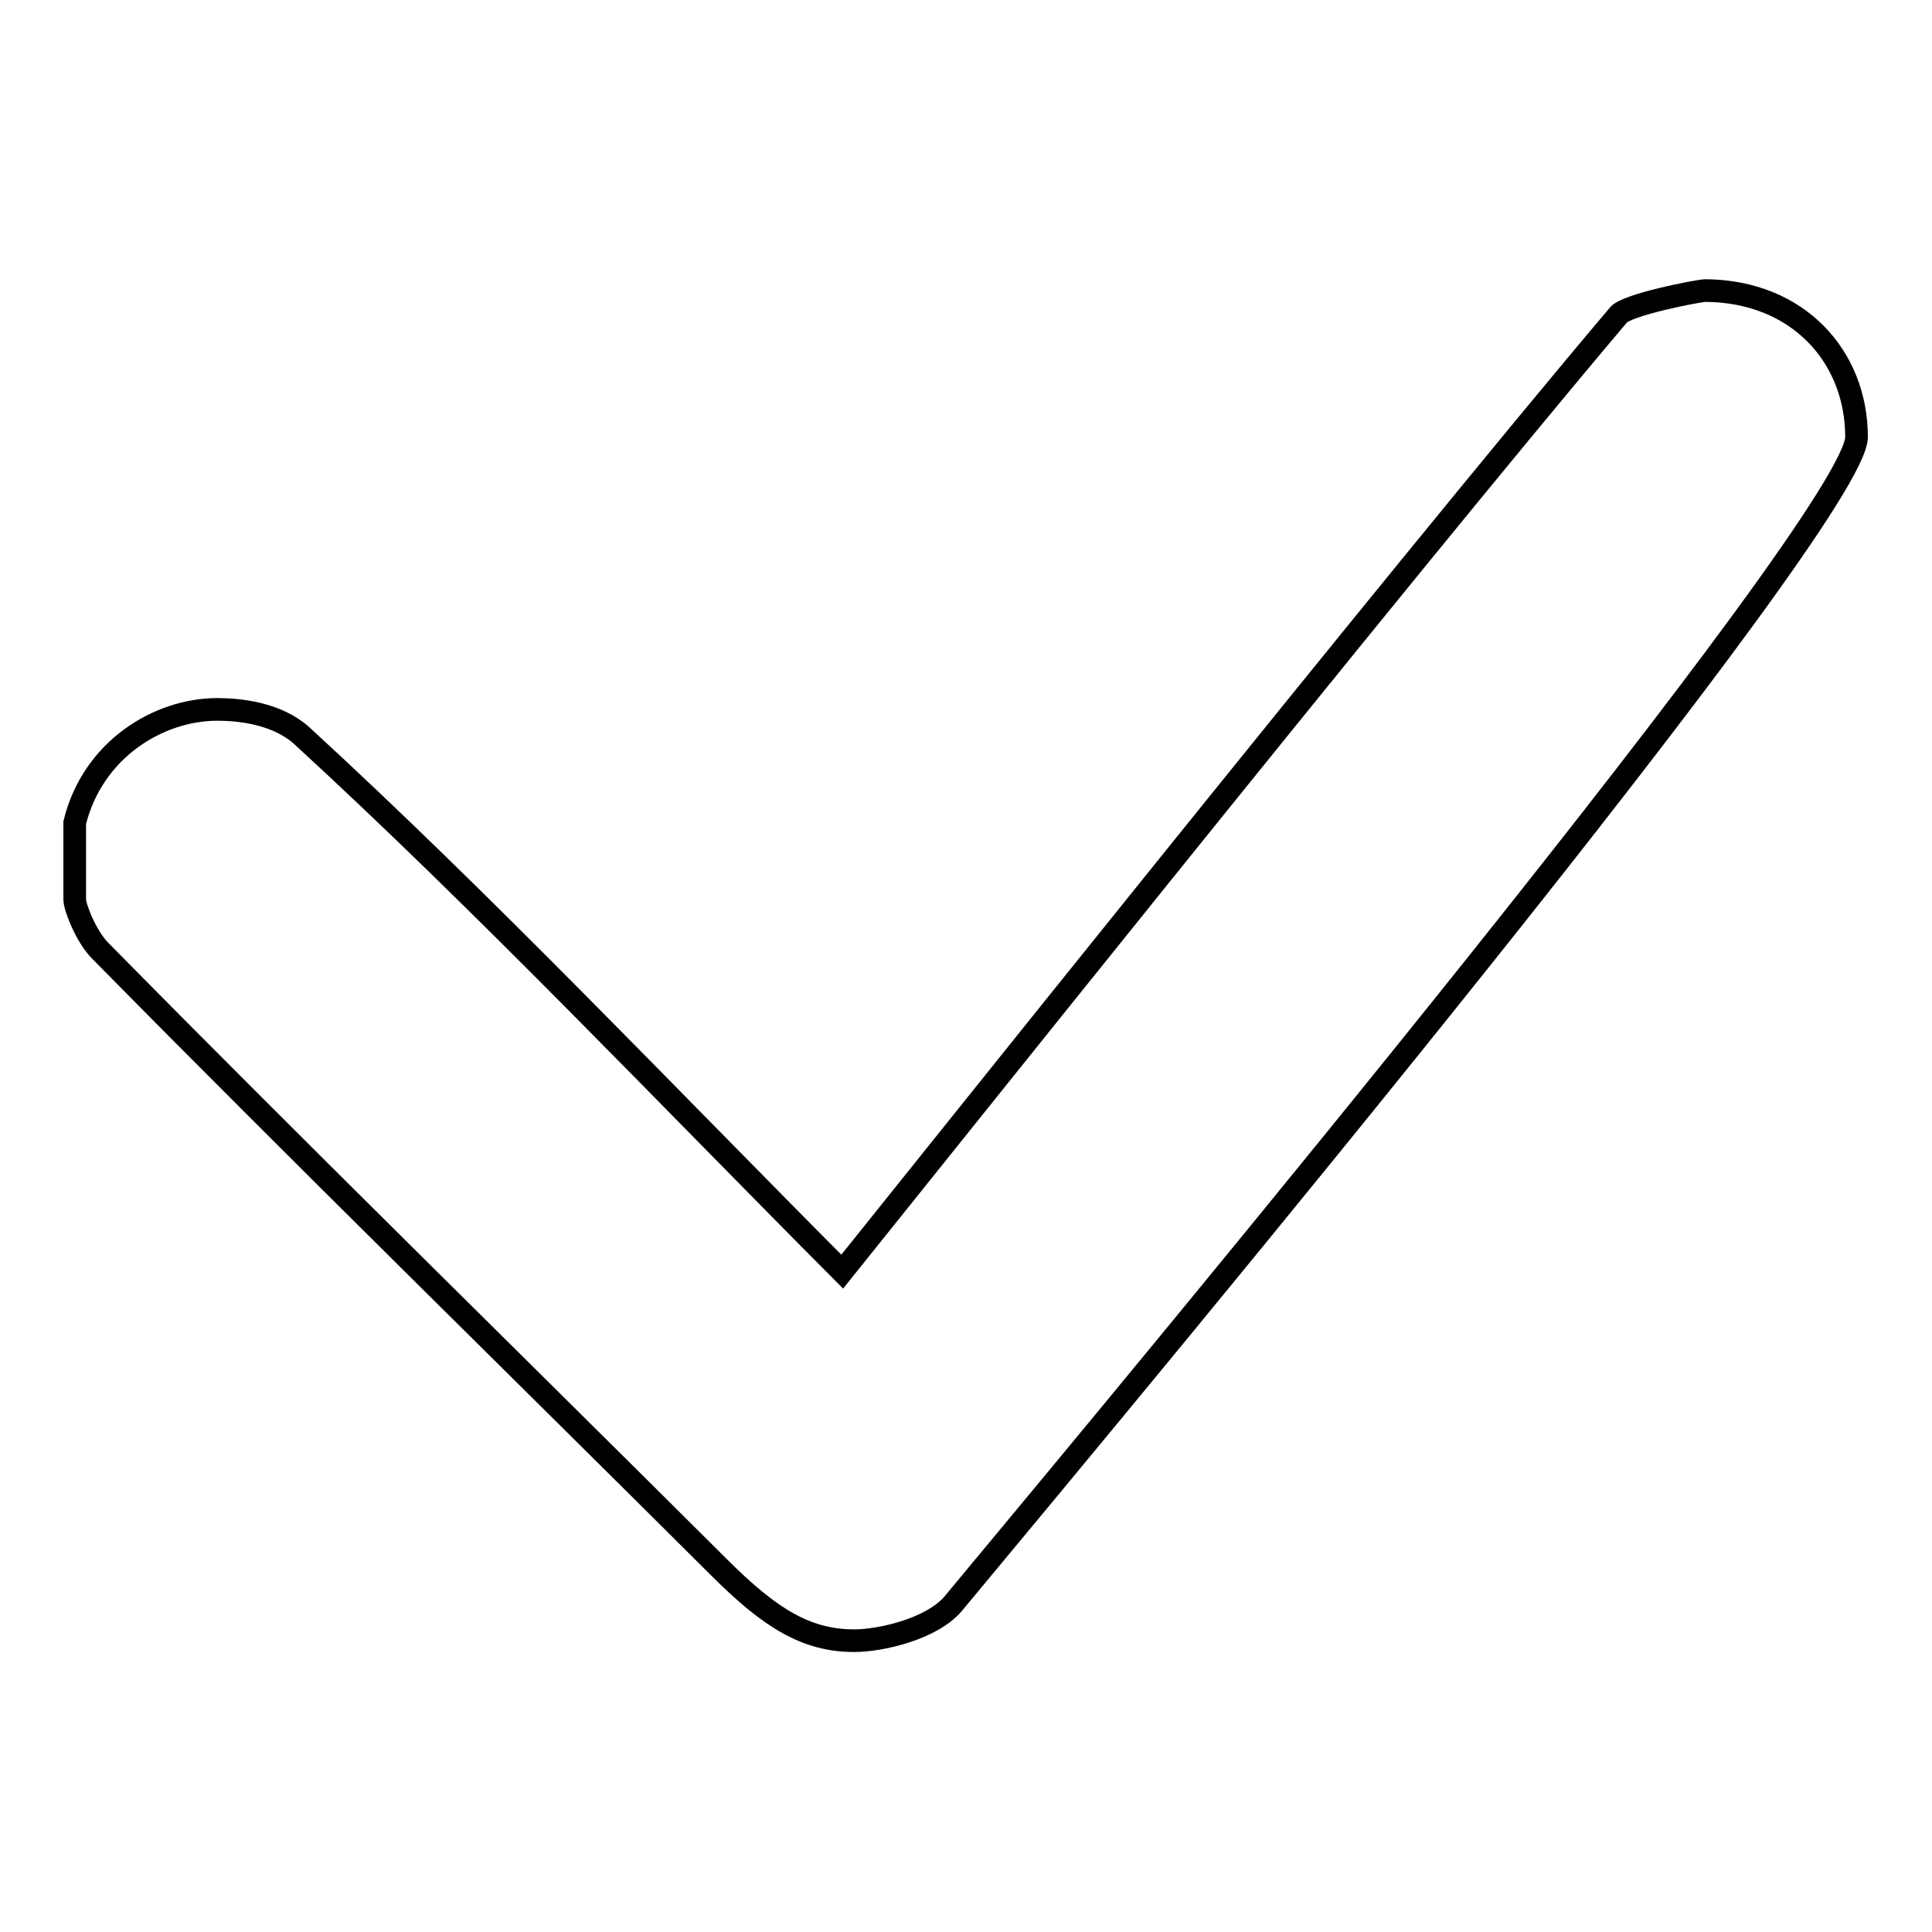
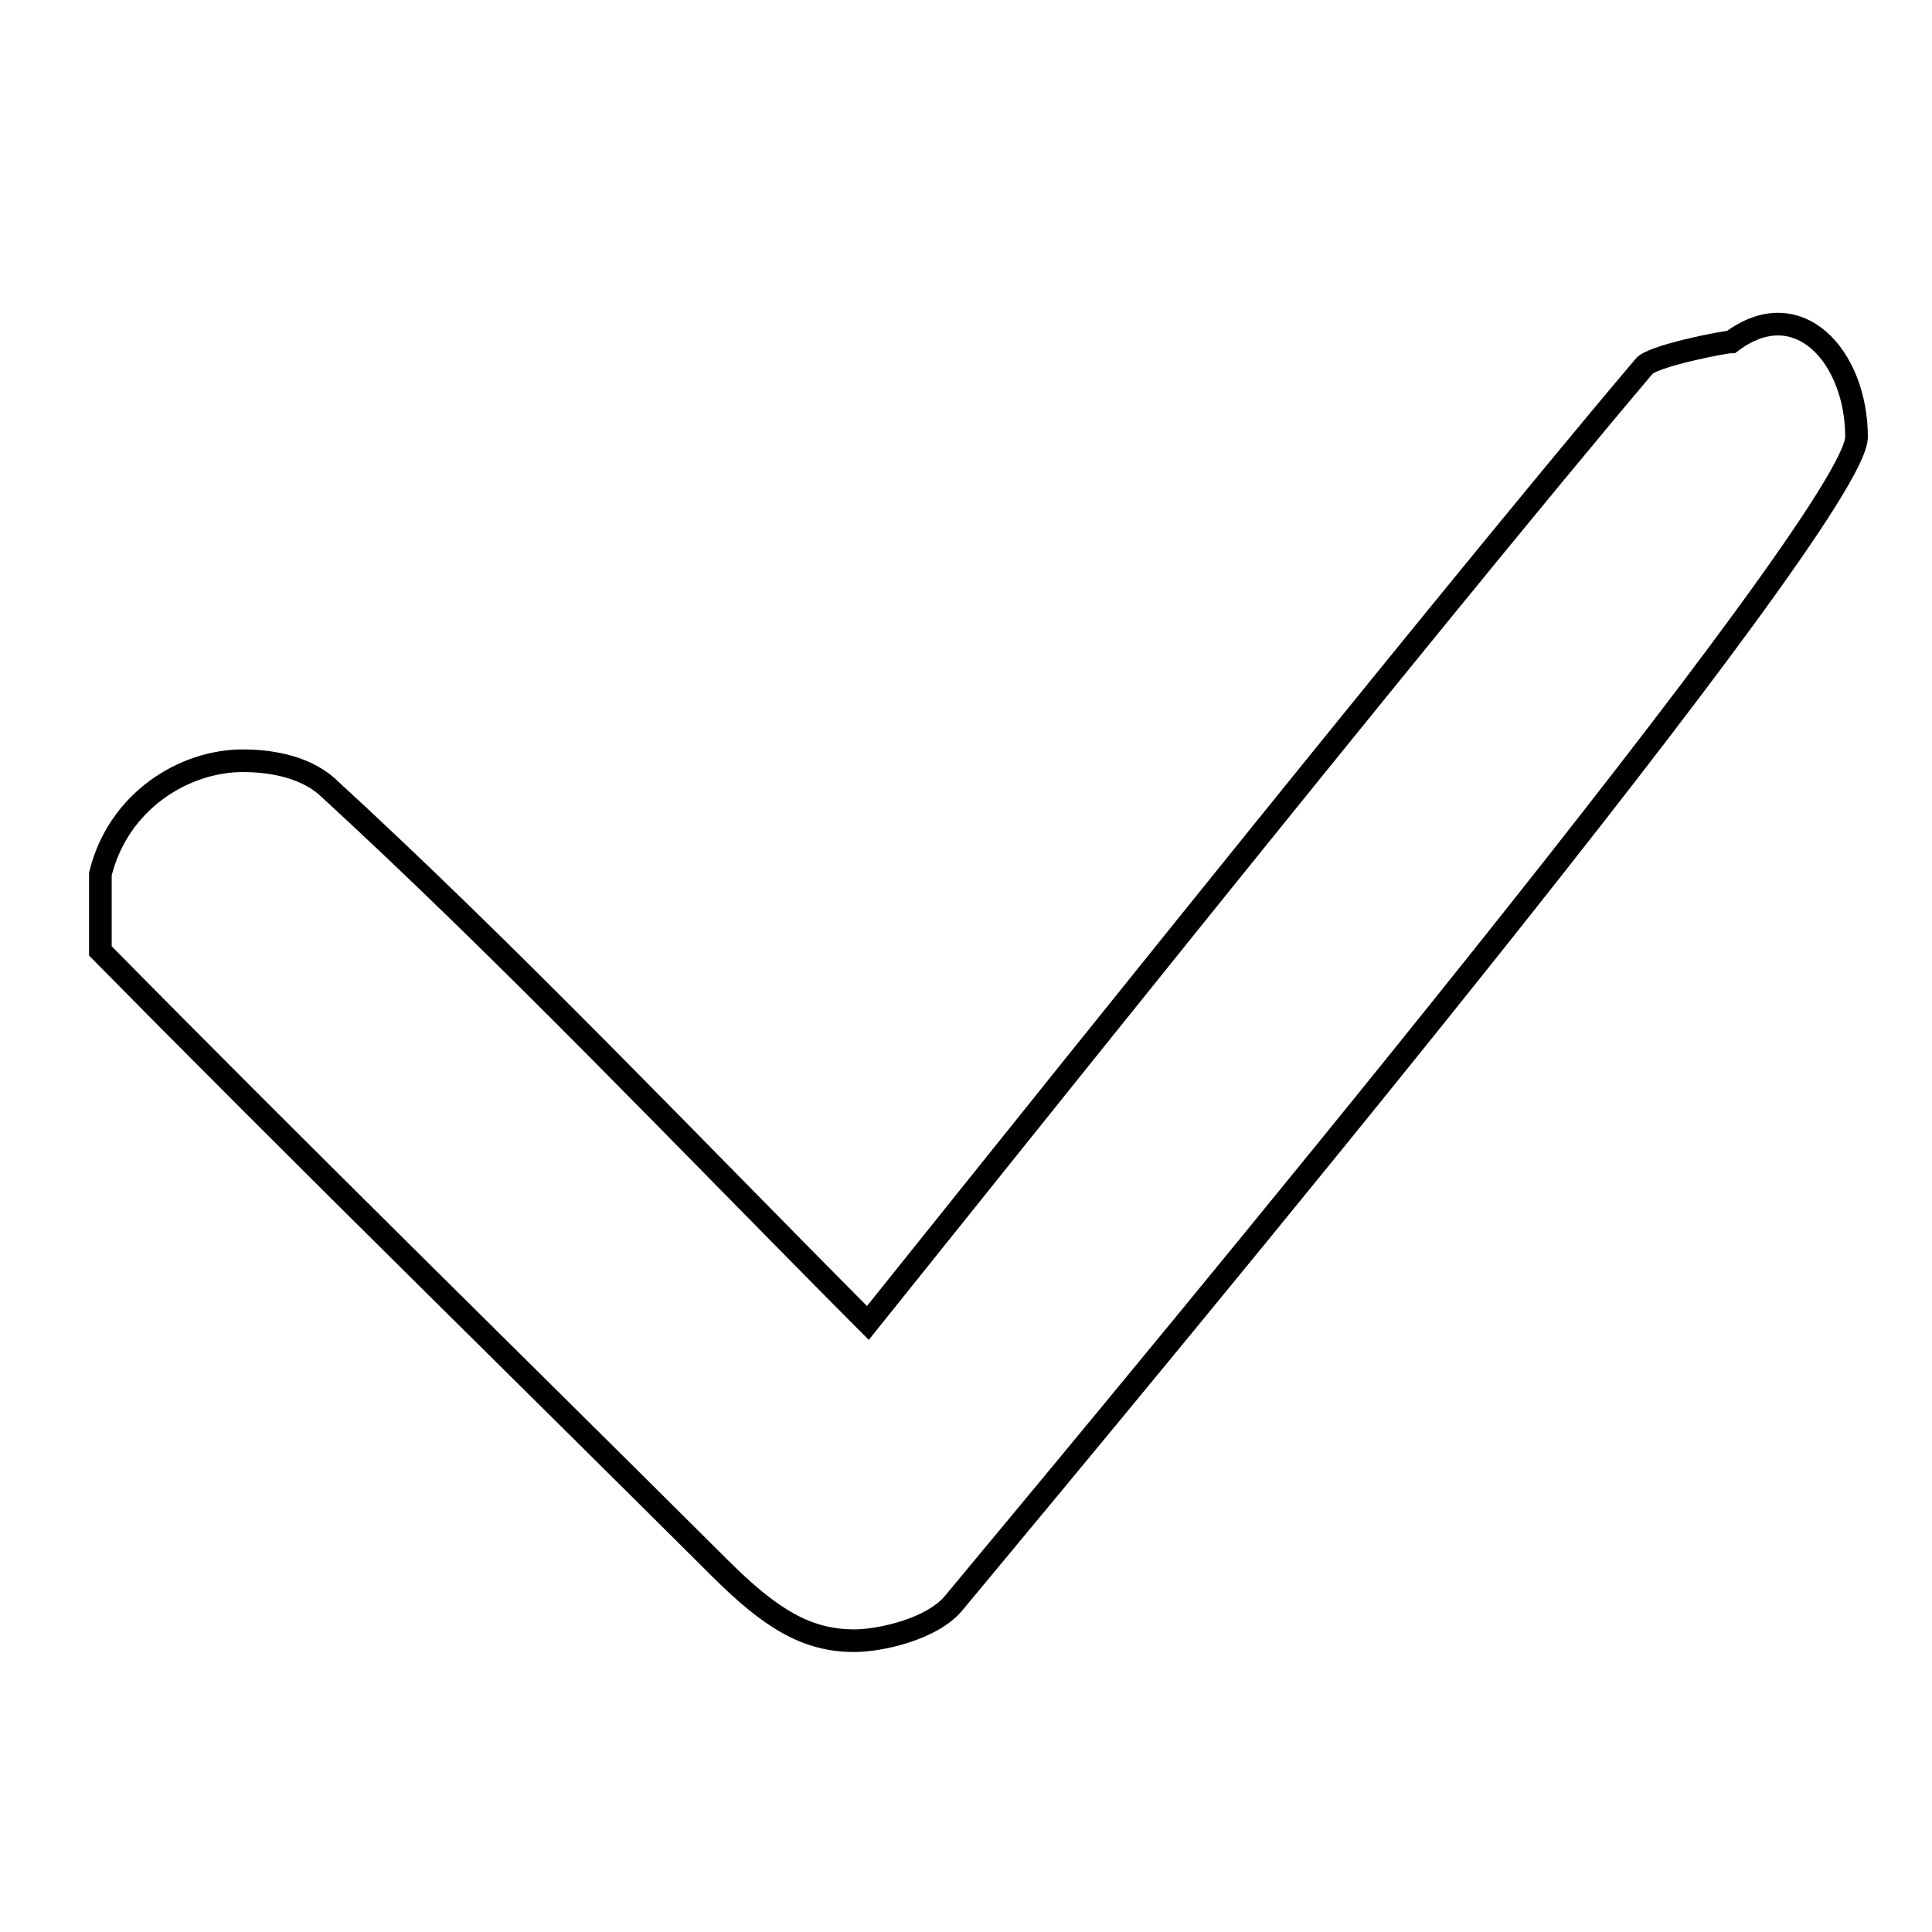
<svg xmlns="http://www.w3.org/2000/svg" version="1.1" x="0px" y="0px" viewBox="0 0 256 256" enable-background="new 0 0 256 256" xml:space="preserve">
  <g>
    <g>
-       <path stroke-width="3" fill-opacity="0" stroke="#000000" d="M246,57.9c0,10.6-92,121.3-119.7,154.6c-2.9,3.4-9.7,4.9-13.1,4.9c-6.3,0-11.1-2.9-17.9-9.7c-27.2-27.1-55.3-54.6-82-81.7c-1.9-1.9-3.4-5.8-3.4-6.8v-10.2c2.4-9.7,11.1-15,18.9-15c2.9,0,7.8,0.5,11.1,3.4c24.3,22.3,48,47.3,71.7,71.1c6.3-7.8,74.1-92.8,102.8-126.7c0.9-1.4,10.7-3.3,11.6-3.3C238.3,38.6,246,47.3,246,57.9z" />
+       <path stroke-width="3" fill-opacity="0" stroke="#000000" d="M246,57.9c0,10.6-92,121.3-119.7,154.6c-2.9,3.4-9.7,4.9-13.1,4.9c-6.3,0-11.1-2.9-17.9-9.7c-27.2-27.1-55.3-54.6-82-81.7v-10.2c2.4-9.7,11.1-15,18.9-15c2.9,0,7.8,0.5,11.1,3.4c24.3,22.3,48,47.3,71.7,71.1c6.3-7.8,74.1-92.8,102.8-126.7c0.9-1.4,10.7-3.3,11.6-3.3C238.3,38.6,246,47.3,246,57.9z" />
    </g>
  </g>
</svg>